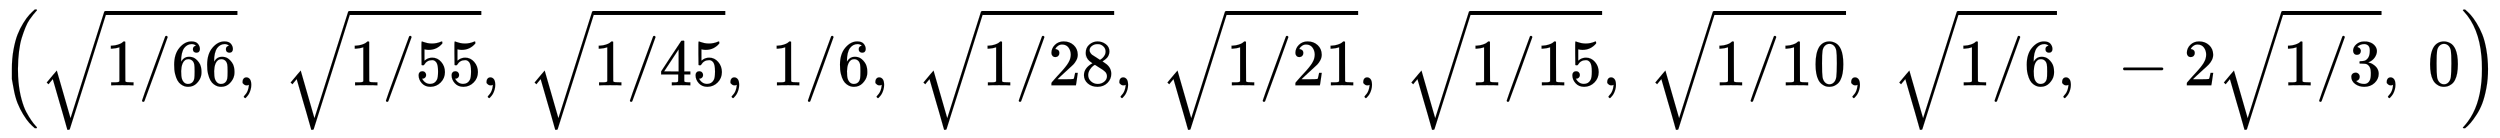
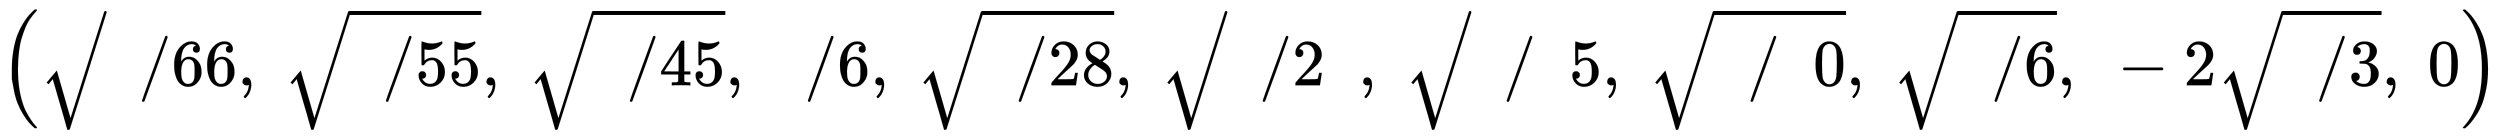
<svg xmlns="http://www.w3.org/2000/svg" xmlns:xlink="http://www.w3.org/1999/xlink" width="88.011ex" height="4.843ex" style="vertical-align: -1.838ex;" viewBox="0 -1293.7 37893.6 2085" role="img" focusable="false" aria-labelledby="MathJax-SVG-1-Title">
  <title id="MathJax-SVG-1-Title">{\displaystyle \left({\sqrt {1/66}},\ {\sqrt {1/55}},\ {\sqrt {1/45}},\ 1/6,\ {\sqrt {1/28}},\ {\sqrt {1/21}},\ {\sqrt {1/15}},\ {\sqrt {1/10}},\ {\sqrt {1/6}},\ -2{\sqrt {1/3}},\ 0\right)}</title>
  <defs aria-hidden="true">
    <path stroke-width="1" id="E1-MJMAIN-28" d="M94 250Q94 319 104 381T127 488T164 576T202 643T244 695T277 729T302 750H315H319Q333 750 333 741Q333 738 316 720T275 667T226 581T184 443T167 250T184 58T225 -81T274 -167T316 -220T333 -241Q333 -250 318 -250H315H302L274 -226Q180 -141 137 -14T94 250Z" />
-     <path stroke-width="1" id="E1-MJMAIN-31" d="M213 578L200 573Q186 568 160 563T102 556H83V602H102Q149 604 189 617T245 641T273 663Q275 666 285 666Q294 666 302 660V361L303 61Q310 54 315 52T339 48T401 46H427V0H416Q395 3 257 3Q121 3 100 0H88V46H114Q136 46 152 46T177 47T193 50T201 52T207 57T213 61V578Z" />
    <path stroke-width="1" id="E1-MJMAIN-2F" d="M423 750Q432 750 438 744T444 730Q444 725 271 248T92 -240Q85 -250 75 -250Q68 -250 62 -245T56 -231Q56 -221 230 257T407 740Q411 750 423 750Z" />
    <path stroke-width="1" id="E1-MJMAIN-36" d="M42 313Q42 476 123 571T303 666Q372 666 402 630T432 550Q432 525 418 510T379 495Q356 495 341 509T326 548Q326 592 373 601Q351 623 311 626Q240 626 194 566Q147 500 147 364L148 360Q153 366 156 373Q197 433 263 433H267Q313 433 348 414Q372 400 396 374T435 317Q456 268 456 210V192Q456 169 451 149Q440 90 387 34T253 -22Q225 -22 199 -14T143 16T92 75T56 172T42 313ZM257 397Q227 397 205 380T171 335T154 278T148 216Q148 133 160 97T198 39Q222 21 251 21Q302 21 329 59Q342 77 347 104T352 209Q352 289 347 316T329 361Q302 397 257 397Z" />
    <path stroke-width="1" id="E1-MJSZ2-221A" d="M1001 1150Q1017 1150 1020 1132Q1020 1127 741 244L460 -643Q453 -650 436 -650H424Q423 -647 423 -645T421 -640T419 -631T415 -617T408 -594T399 -560T385 -512T367 -448T343 -364T312 -259L203 119L138 41L111 67L212 188L264 248L472 -474L983 1140Q988 1150 1001 1150Z" />
    <path stroke-width="1" id="E1-MJMAIN-2C" d="M78 35T78 60T94 103T137 121Q165 121 187 96T210 8Q210 -27 201 -60T180 -117T154 -158T130 -185T117 -194Q113 -194 104 -185T95 -172Q95 -168 106 -156T131 -126T157 -76T173 -3V9L172 8Q170 7 167 6T161 3T152 1T140 0Q113 0 96 17Z" />
    <path stroke-width="1" id="E1-MJMAIN-35" d="M164 157Q164 133 148 117T109 101H102Q148 22 224 22Q294 22 326 82Q345 115 345 210Q345 313 318 349Q292 382 260 382H254Q176 382 136 314Q132 307 129 306T114 304Q97 304 95 310Q93 314 93 485V614Q93 664 98 664Q100 666 102 666Q103 666 123 658T178 642T253 634Q324 634 389 662Q397 666 402 666Q410 666 410 648V635Q328 538 205 538Q174 538 149 544L139 546V374Q158 388 169 396T205 412T256 420Q337 420 393 355T449 201Q449 109 385 44T229 -22Q148 -22 99 32T50 154Q50 178 61 192T84 210T107 214Q132 214 148 197T164 157Z" />
    <path stroke-width="1" id="E1-MJMAIN-34" d="M462 0Q444 3 333 3Q217 3 199 0H190V46H221Q241 46 248 46T265 48T279 53T286 61Q287 63 287 115V165H28V211L179 442Q332 674 334 675Q336 677 355 677H373L379 671V211H471V165H379V114Q379 73 379 66T385 54Q393 47 442 46H471V0H462ZM293 211V545L74 212L183 211H293Z" />
    <path stroke-width="1" id="E1-MJMAIN-32" d="M109 429Q82 429 66 447T50 491Q50 562 103 614T235 666Q326 666 387 610T449 465Q449 422 429 383T381 315T301 241Q265 210 201 149L142 93L218 92Q375 92 385 97Q392 99 409 186V189H449V186Q448 183 436 95T421 3V0H50V19V31Q50 38 56 46T86 81Q115 113 136 137Q145 147 170 174T204 211T233 244T261 278T284 308T305 340T320 369T333 401T340 431T343 464Q343 527 309 573T212 619Q179 619 154 602T119 569T109 550Q109 549 114 549Q132 549 151 535T170 489Q170 464 154 447T109 429Z" />
    <path stroke-width="1" id="E1-MJMAIN-38" d="M70 417T70 494T124 618T248 666Q319 666 374 624T429 515Q429 485 418 459T392 417T361 389T335 371T324 363L338 354Q352 344 366 334T382 323Q457 264 457 174Q457 95 399 37T249 -22Q159 -22 101 29T43 155Q43 263 172 335L154 348Q133 361 127 368Q70 417 70 494ZM286 386L292 390Q298 394 301 396T311 403T323 413T334 425T345 438T355 454T364 471T369 491T371 513Q371 556 342 586T275 624Q268 625 242 625Q201 625 165 599T128 534Q128 511 141 492T167 463T217 431Q224 426 228 424L286 386ZM250 21Q308 21 350 55T392 137Q392 154 387 169T375 194T353 216T330 234T301 253T274 270Q260 279 244 289T218 306L210 311Q204 311 181 294T133 239T107 157Q107 98 150 60T250 21Z" />
    <path stroke-width="1" id="E1-MJMAIN-30" d="M96 585Q152 666 249 666Q297 666 345 640T423 548Q460 465 460 320Q460 165 417 83Q397 41 362 16T301 -15T250 -22Q224 -22 198 -16T137 16T82 83Q39 165 39 320Q39 494 96 585ZM321 597Q291 629 250 629Q208 629 178 597Q153 571 145 525T137 333Q137 175 145 125T181 46Q209 16 250 16Q290 16 318 46Q347 76 354 130T362 333Q362 478 354 524T321 597Z" />
    <path stroke-width="1" id="E1-MJMAIN-2212" d="M84 237T84 250T98 270H679Q694 262 694 250T679 230H98Q84 237 84 250Z" />
    <path stroke-width="1" id="E1-MJMAIN-33" d="M127 463Q100 463 85 480T69 524Q69 579 117 622T233 665Q268 665 277 664Q351 652 390 611T430 522Q430 470 396 421T302 350L299 348Q299 347 308 345T337 336T375 315Q457 262 457 175Q457 96 395 37T238 -22Q158 -22 100 21T42 130Q42 158 60 175T105 193Q133 193 151 175T169 130Q169 119 166 110T159 94T148 82T136 74T126 70T118 67L114 66Q165 21 238 21Q293 21 321 74Q338 107 338 175V195Q338 290 274 322Q259 328 213 329L171 330L168 332Q166 335 166 348Q166 366 174 366Q202 366 232 371Q266 376 294 413T322 525V533Q322 590 287 612Q265 626 240 626Q208 626 181 615T143 592T132 580H135Q138 579 143 578T153 573T165 566T175 555T183 540T186 520Q186 498 172 481T127 463Z" />
-     <path stroke-width="1" id="E1-MJMAIN-29" d="M60 749L64 750Q69 750 74 750H86L114 726Q208 641 251 514T294 250Q294 182 284 119T261 12T224 -76T186 -143T145 -194T113 -227T90 -246Q87 -249 86 -250H74Q66 -250 63 -250T58 -247T55 -238Q56 -237 66 -225Q221 -64 221 250T66 725Q56 737 55 738Q55 746 60 749Z" />
    <path stroke-width="1" id="E1-MJSZ2-28" d="M180 96T180 250T205 541T266 770T353 944T444 1069T527 1150H555Q561 1144 561 1141Q561 1137 545 1120T504 1072T447 995T386 878T330 721T288 513T272 251Q272 133 280 56Q293 -87 326 -209T399 -405T475 -531T536 -609T561 -640Q561 -643 555 -649H527Q483 -612 443 -568T353 -443T266 -270T205 -41Z" />
    <path stroke-width="1" id="E1-MJSZ2-29" d="M35 1138Q35 1150 51 1150H56H69Q113 1113 153 1069T243 944T330 771T391 541T416 250T391 -40T330 -270T243 -443T152 -568T69 -649H56Q43 -649 39 -647T35 -637Q65 -607 110 -548Q283 -316 316 56Q324 133 324 251Q324 368 316 445Q278 877 48 1123Q36 1137 35 1138Z" />
  </defs>
  <g stroke="currentColor" fill="currentColor" stroke-width="0" transform="matrix(1 0 0 -1 0 0)" aria-hidden="true">
    <use xlink:href="#E1-MJSZ2-28" />
    <g transform="translate(597,0)">
      <use xlink:href="#E1-MJSZ2-221A" x="0" y="-24" />
-       <rect stroke="none" width="2002" height="60" x="1000" y="1067" />
      <g transform="translate(1000,0)">
        <use xlink:href="#E1-MJMAIN-31" x="0" y="0" />
        <use xlink:href="#E1-MJMAIN-2F" x="500" y="0" />
        <g transform="translate(1001,0)">
          <use xlink:href="#E1-MJMAIN-36" />
          <use xlink:href="#E1-MJMAIN-36" x="500" y="0" />
        </g>
      </g>
      <use xlink:href="#E1-MJMAIN-2C" x="3002" y="0" />
      <g transform="translate(3697,0)">
        <use xlink:href="#E1-MJSZ2-221A" x="0" y="-24" />
        <rect stroke="none" width="2002" height="60" x="1000" y="1067" />
        <g transform="translate(1000,0)">
          <use xlink:href="#E1-MJMAIN-31" x="0" y="0" />
          <use xlink:href="#E1-MJMAIN-2F" x="500" y="0" />
          <g transform="translate(1001,0)">
            <use xlink:href="#E1-MJMAIN-35" />
            <use xlink:href="#E1-MJMAIN-35" x="500" y="0" />
          </g>
        </g>
      </g>
      <use xlink:href="#E1-MJMAIN-2C" x="6700" y="0" />
      <g transform="translate(7395,0)">
        <use xlink:href="#E1-MJSZ2-221A" x="0" y="-24" />
        <rect stroke="none" width="2002" height="60" x="1000" y="1067" />
        <g transform="translate(1000,0)">
          <use xlink:href="#E1-MJMAIN-31" x="0" y="0" />
          <use xlink:href="#E1-MJMAIN-2F" x="500" y="0" />
          <g transform="translate(1001,0)">
            <use xlink:href="#E1-MJMAIN-34" />
            <use xlink:href="#E1-MJMAIN-35" x="500" y="0" />
          </g>
        </g>
      </g>
      <use xlink:href="#E1-MJMAIN-2C" x="10397" y="0" />
      <use xlink:href="#E1-MJMAIN-31" x="11092" y="0" />
      <use xlink:href="#E1-MJMAIN-2F" x="11593" y="0" />
      <use xlink:href="#E1-MJMAIN-36" x="12093" y="0" />
      <use xlink:href="#E1-MJMAIN-2C" x="12594" y="0" />
      <g transform="translate(13289,0)">
        <use xlink:href="#E1-MJSZ2-221A" x="0" y="-24" />
        <rect stroke="none" width="2002" height="60" x="1000" y="1067" />
        <g transform="translate(1000,0)">
          <use xlink:href="#E1-MJMAIN-31" x="0" y="0" />
          <use xlink:href="#E1-MJMAIN-2F" x="500" y="0" />
          <g transform="translate(1001,0)">
            <use xlink:href="#E1-MJMAIN-32" />
            <use xlink:href="#E1-MJMAIN-38" x="500" y="0" />
          </g>
        </g>
      </g>
      <use xlink:href="#E1-MJMAIN-2C" x="16292" y="0" />
      <g transform="translate(16987,0)">
        <use xlink:href="#E1-MJSZ2-221A" x="0" y="-24" />
-         <rect stroke="none" width="2002" height="60" x="1000" y="1067" />
        <g transform="translate(1000,0)">
          <use xlink:href="#E1-MJMAIN-31" x="0" y="0" />
          <use xlink:href="#E1-MJMAIN-2F" x="500" y="0" />
          <g transform="translate(1001,0)">
            <use xlink:href="#E1-MJMAIN-32" />
            <use xlink:href="#E1-MJMAIN-31" x="500" y="0" />
          </g>
        </g>
      </g>
      <use xlink:href="#E1-MJMAIN-2C" x="19989" y="0" />
      <g transform="translate(20685,0)">
        <use xlink:href="#E1-MJSZ2-221A" x="0" y="-24" />
-         <rect stroke="none" width="2002" height="60" x="1000" y="1067" />
        <g transform="translate(1000,0)">
          <use xlink:href="#E1-MJMAIN-31" x="0" y="0" />
          <use xlink:href="#E1-MJMAIN-2F" x="500" y="0" />
          <g transform="translate(1001,0)">
            <use xlink:href="#E1-MJMAIN-31" />
            <use xlink:href="#E1-MJMAIN-35" x="500" y="0" />
          </g>
        </g>
      </g>
      <use xlink:href="#E1-MJMAIN-2C" x="23687" y="0" />
      <g transform="translate(24382,0)">
        <use xlink:href="#E1-MJSZ2-221A" x="0" y="-24" />
        <rect stroke="none" width="2002" height="60" x="1000" y="1067" />
        <g transform="translate(1000,0)">
          <use xlink:href="#E1-MJMAIN-31" x="0" y="0" />
          <use xlink:href="#E1-MJMAIN-2F" x="500" y="0" />
          <g transform="translate(1001,0)">
            <use xlink:href="#E1-MJMAIN-31" />
            <use xlink:href="#E1-MJMAIN-30" x="500" y="0" />
          </g>
        </g>
      </g>
      <use xlink:href="#E1-MJMAIN-2C" x="27385" y="0" />
      <g transform="translate(28080,0)">
        <use xlink:href="#E1-MJSZ2-221A" x="0" y="-24" />
        <rect stroke="none" width="1501" height="60" x="1000" y="1067" />
        <g transform="translate(1000,0)">
          <use xlink:href="#E1-MJMAIN-31" x="0" y="0" />
          <use xlink:href="#E1-MJMAIN-2F" x="500" y="0" />
          <use xlink:href="#E1-MJMAIN-36" x="1001" y="0" />
        </g>
      </g>
      <use xlink:href="#E1-MJMAIN-2C" x="30582" y="0" />
      <use xlink:href="#E1-MJMAIN-2212" x="31499" y="0" />
      <use xlink:href="#E1-MJMAIN-32" x="32500" y="0" />
      <g transform="translate(33000,0)">
        <use xlink:href="#E1-MJSZ2-221A" x="0" y="-24" />
        <rect stroke="none" width="1501" height="60" x="1000" y="1067" />
        <g transform="translate(1000,0)">
          <use xlink:href="#E1-MJMAIN-31" x="0" y="0" />
          <use xlink:href="#E1-MJMAIN-2F" x="500" y="0" />
          <use xlink:href="#E1-MJMAIN-33" x="1001" y="0" />
        </g>
      </g>
      <use xlink:href="#E1-MJMAIN-2C" x="35502" y="0" />
      <use xlink:href="#E1-MJMAIN-30" x="36198" y="0" />
    </g>
    <use xlink:href="#E1-MJSZ2-29" x="37296" y="-1" />
  </g>
</svg>